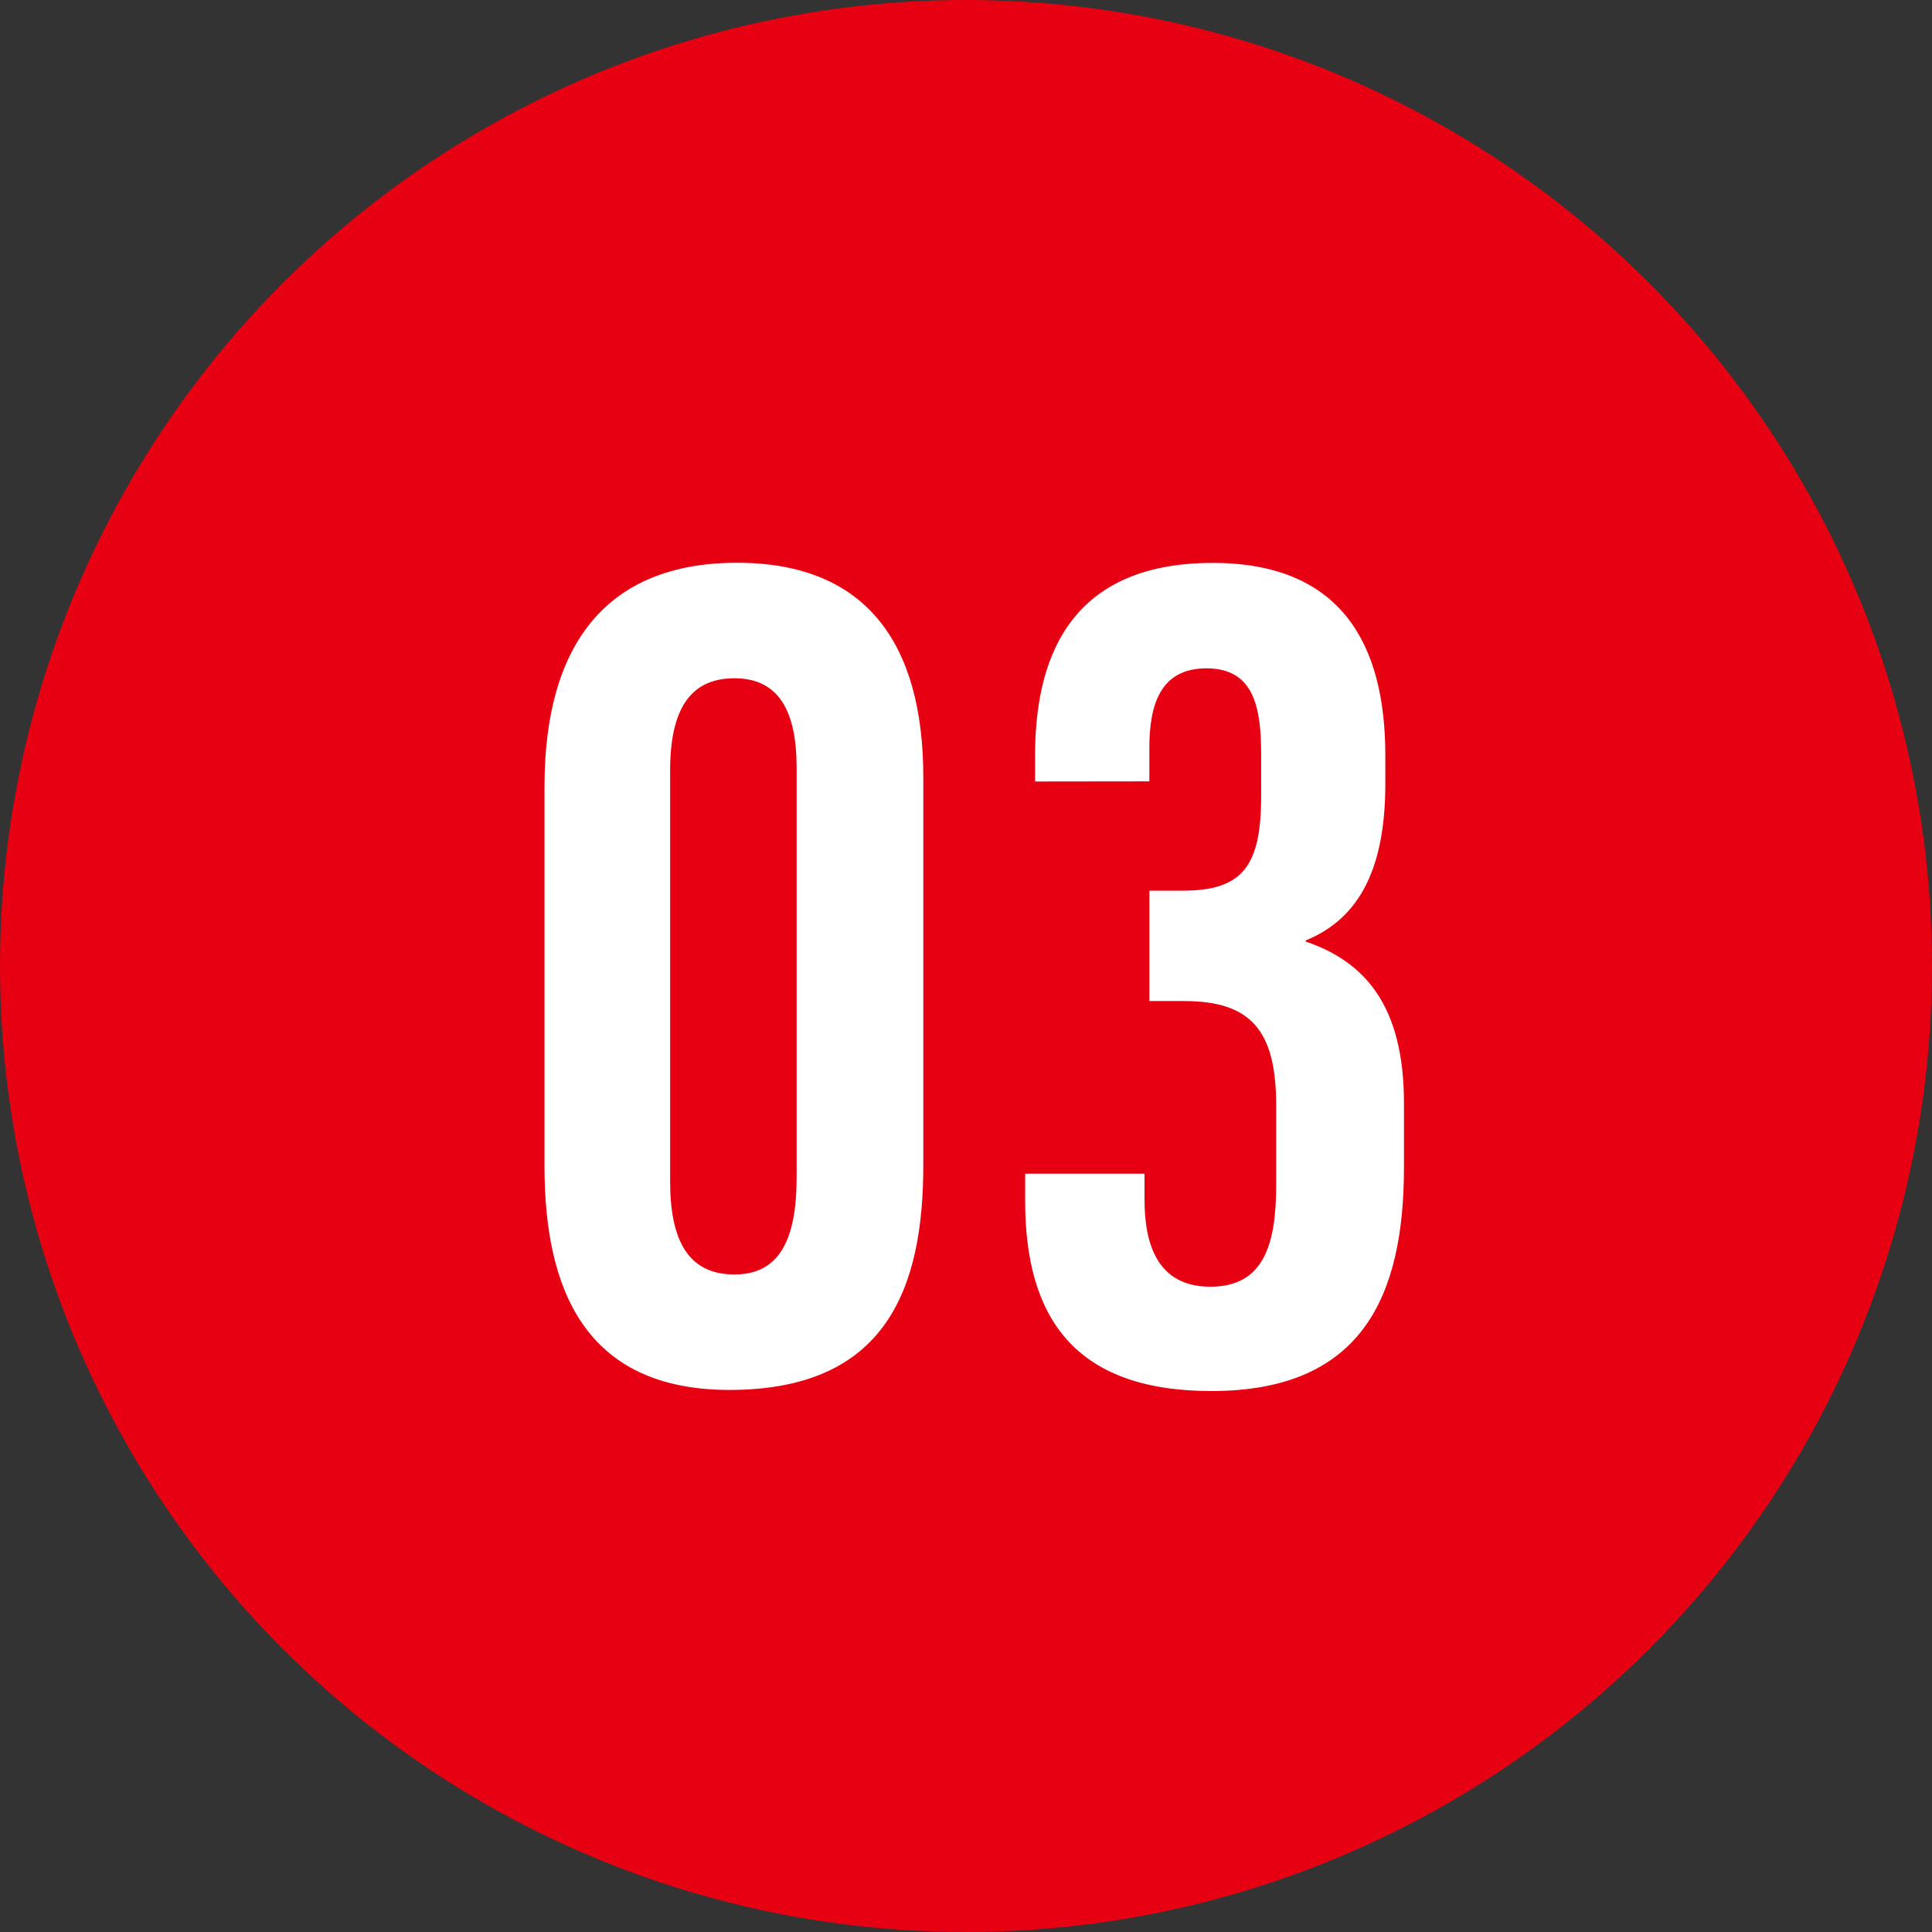
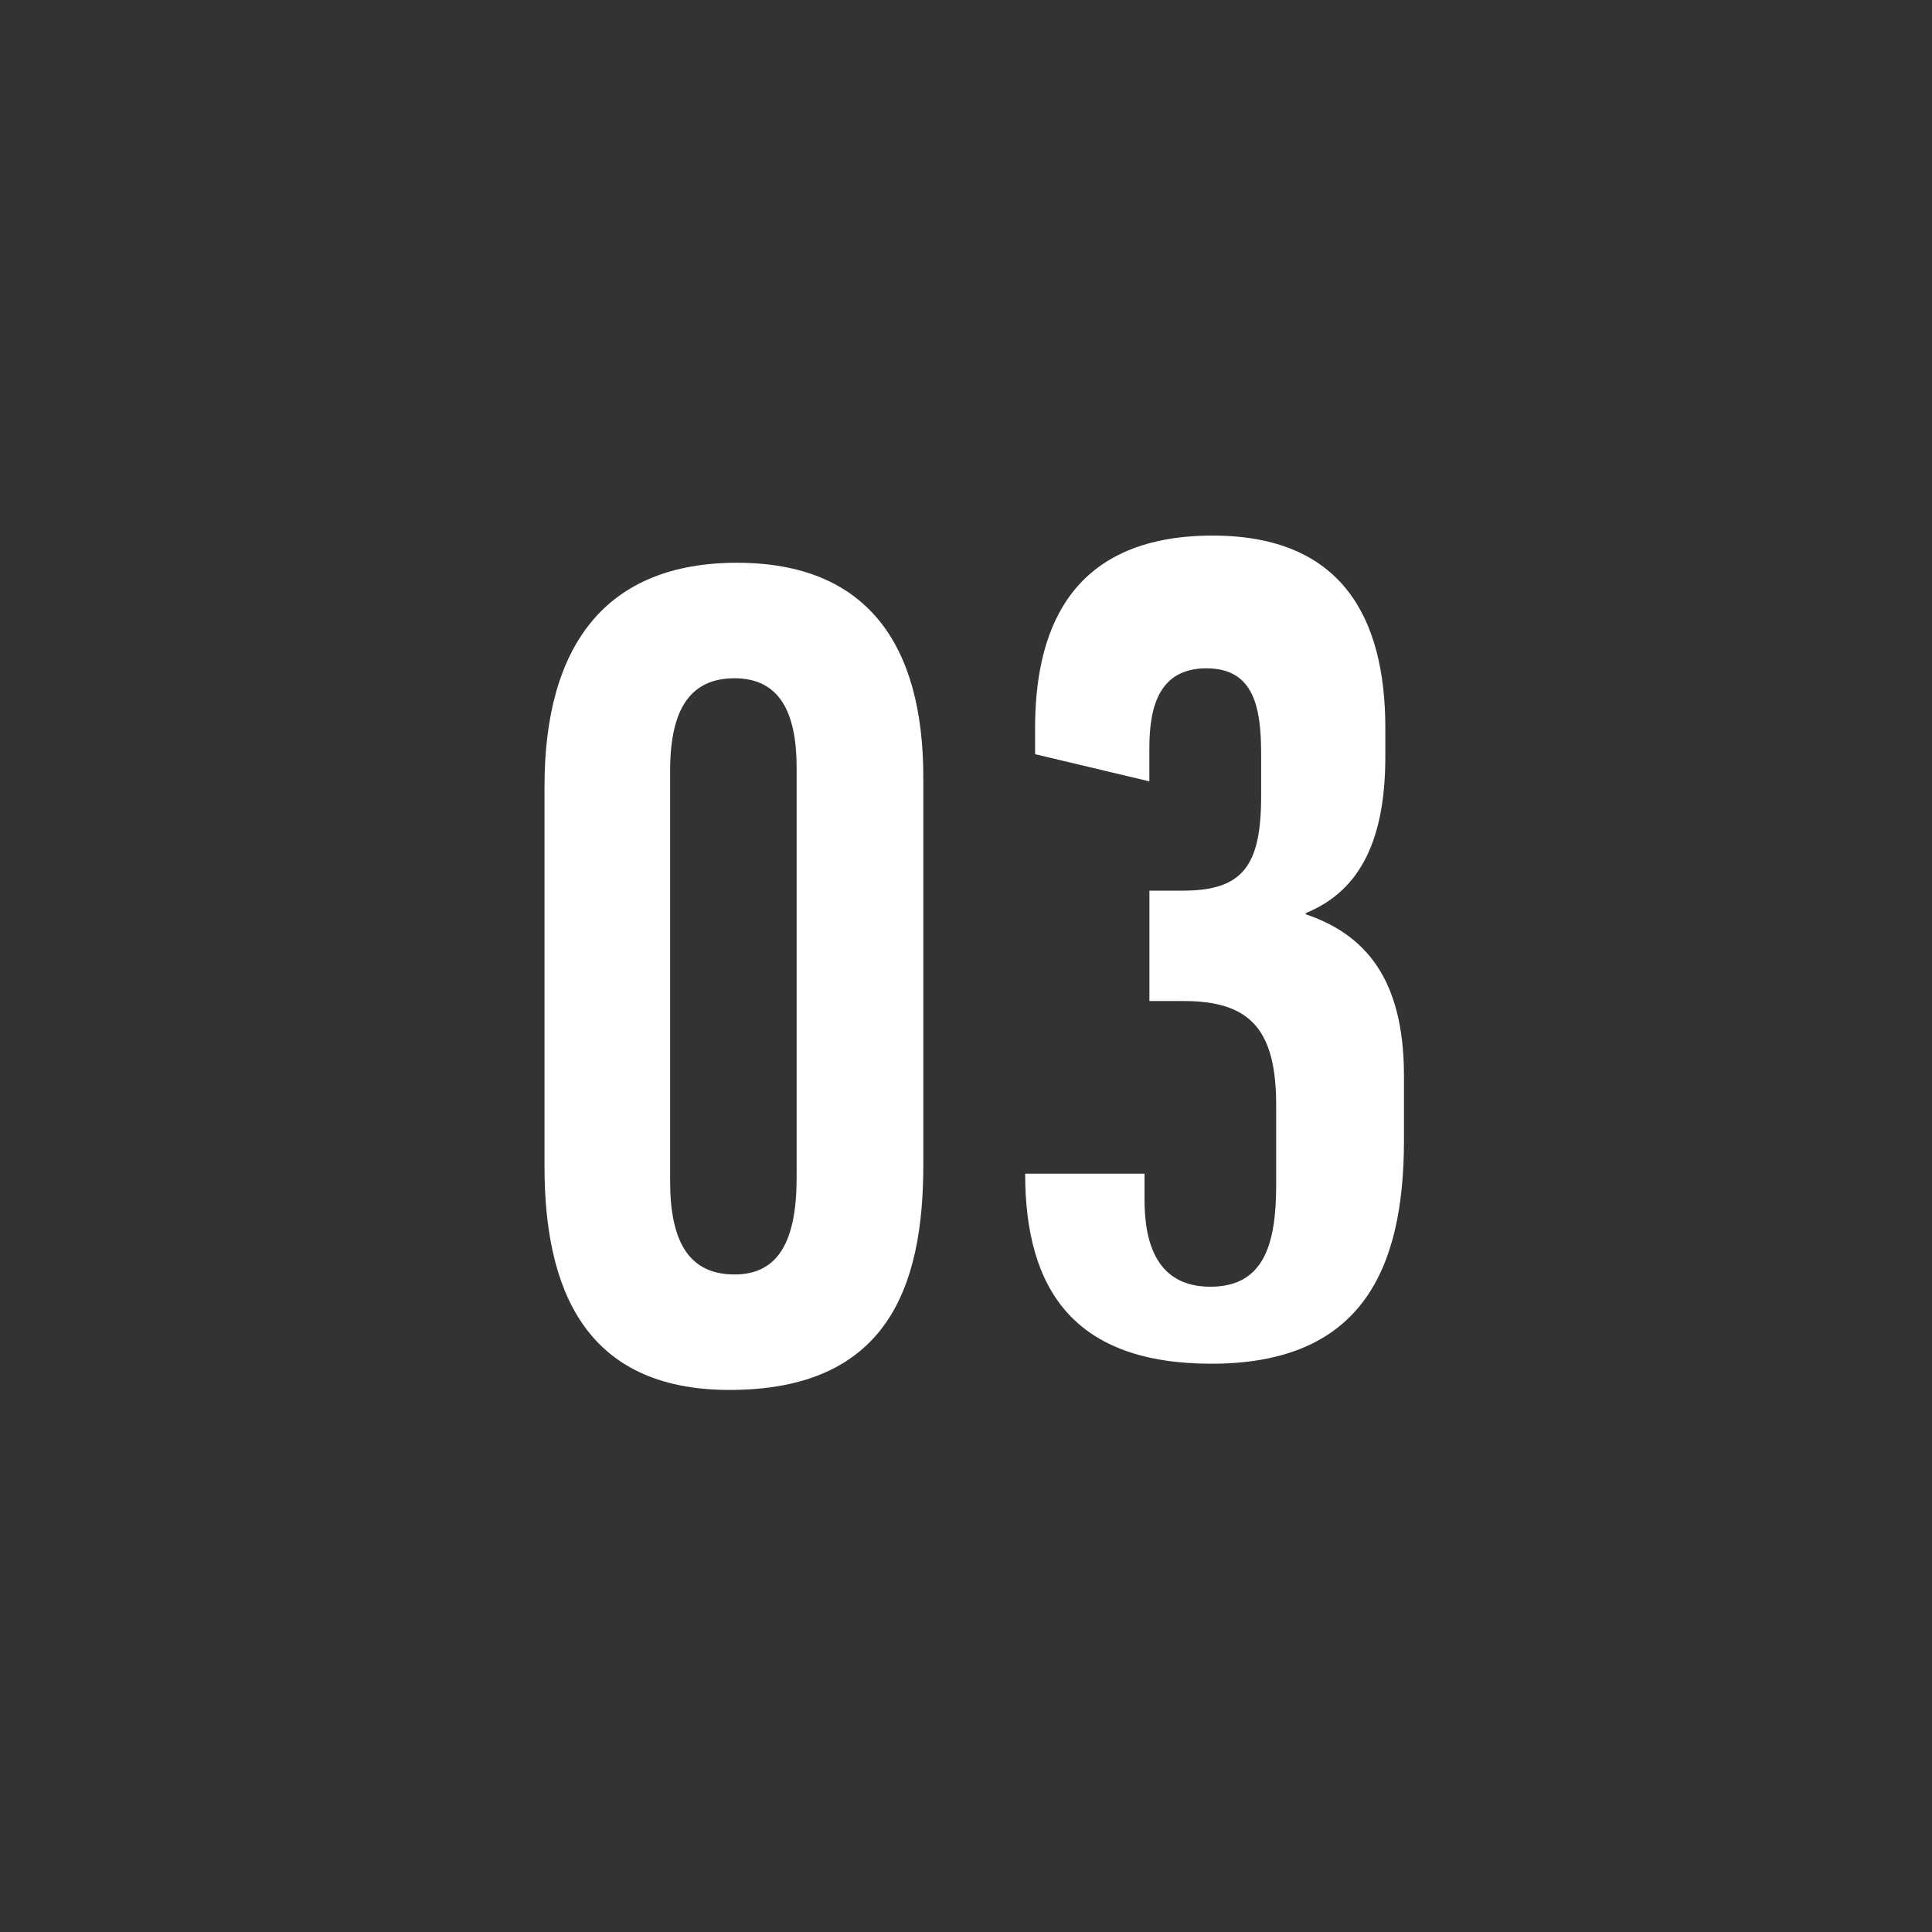
<svg xmlns="http://www.w3.org/2000/svg" width="42" height="42" viewBox="0 0 42 42">
  <rect x="0" y="0" width="42" height="42" fill="#333333" stroke="none" />
  <g id="グループ_33269" data-name="グループ 33269" transform="translate(-172.5 -420.496)">
-     <circle id="楕円形_8" data-name="楕円形 8" cx="21" cy="21" r="21" transform="translate(172.5 420.496)" fill="#e60012" />
-     <path id="パス_41446" data-name="パス 41446" d="M5.022-17.766c-2.862,0-4.185,1.809-4.185,4.86v8.262C.837-2,1.7.216,4.86.216c3.429,0,4.212-2.241,4.212-4.887V-13.1C9.072-16.011,7.83-17.766,5.022-17.766Zm-.054,2.511c.972,0,1.35.729,1.35,1.944V-4.4c0,1.35-.378,2.106-1.35,2.106-1,0-1.4-.729-1.4-2.025v-8.91C3.564-14.607,4.023-15.255,4.968-15.255Zm9.018,2.241v-.729c0-.945.243-1.728,1.242-1.728,1.026,0,1.188.837,1.188,1.863v.918c0,1.512-.4,2.052-1.7,2.052h-.729v2.4h.756c1.458,0,2,.648,2,2.268v1.728c0,1.3-.27,2.214-1.431,2.214s-1.431-.945-1.431-1.89v-.567H11.286v.594c0,2.538,1.08,4.131,4.05,4.131,3.267,0,4.185-2.052,4.185-4.86v-1.4c0-2.133-.864-3.078-2.133-3.51v-.027c1.053-.432,1.728-1.4,1.728-3.4v-.621c0-2.4-.945-4.185-3.753-4.185-3.213,0-3.861,2.214-3.861,4.185v.567Z" transform="translate(183.5 450.496)" fill="#fff" />
+     <path id="パス_41446" data-name="パス 41446" d="M5.022-17.766c-2.862,0-4.185,1.809-4.185,4.86v8.262C.837-2,1.7.216,4.86.216c3.429,0,4.212-2.241,4.212-4.887V-13.1C9.072-16.011,7.83-17.766,5.022-17.766Zm-.054,2.511c.972,0,1.35.729,1.35,1.944V-4.4c0,1.35-.378,2.106-1.35,2.106-1,0-1.4-.729-1.4-2.025v-8.91C3.564-14.607,4.023-15.255,4.968-15.255Zm9.018,2.241v-.729c0-.945.243-1.728,1.242-1.728,1.026,0,1.188.837,1.188,1.863v.918c0,1.512-.4,2.052-1.7,2.052h-.729v2.4h.756c1.458,0,2,.648,2,2.268v1.728c0,1.3-.27,2.214-1.431,2.214s-1.431-.945-1.431-1.89v-.567H11.286c0,2.538,1.08,4.131,4.05,4.131,3.267,0,4.185-2.052,4.185-4.86v-1.4c0-2.133-.864-3.078-2.133-3.51v-.027c1.053-.432,1.728-1.4,1.728-3.4v-.621c0-2.4-.945-4.185-3.753-4.185-3.213,0-3.861,2.214-3.861,4.185v.567Z" transform="translate(183.5 450.496)" fill="#fff" />
  </g>
</svg>